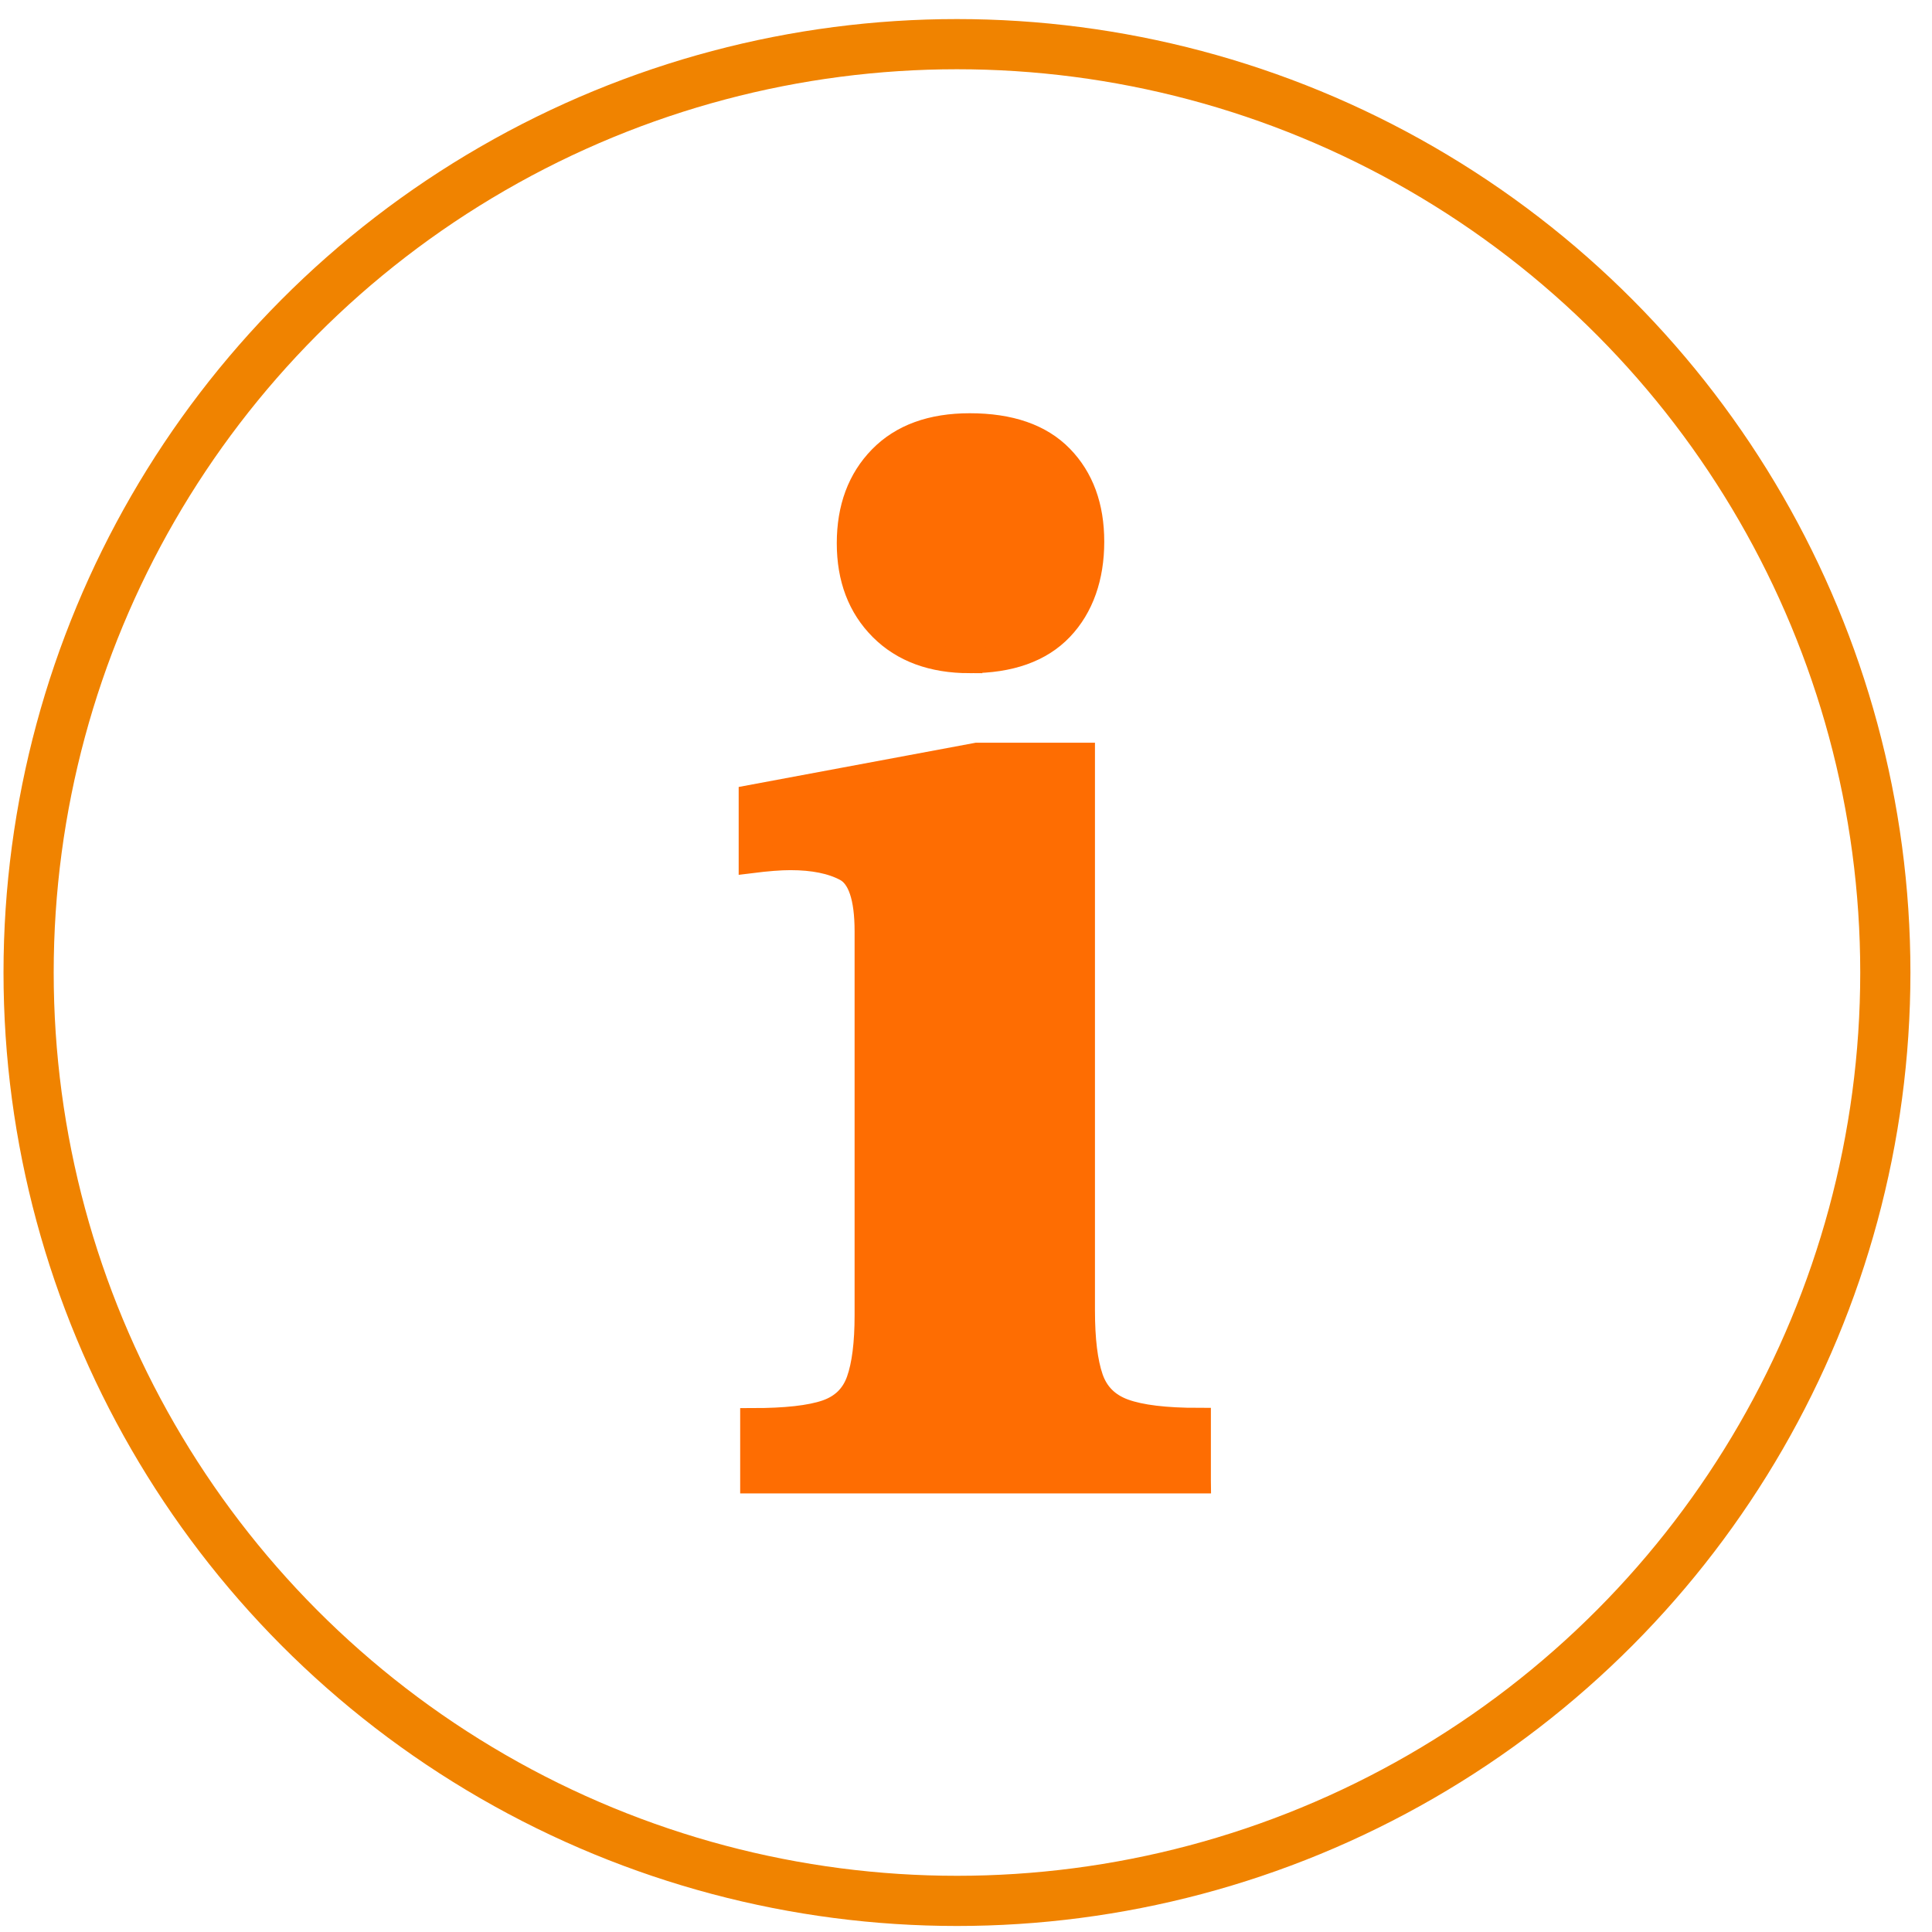
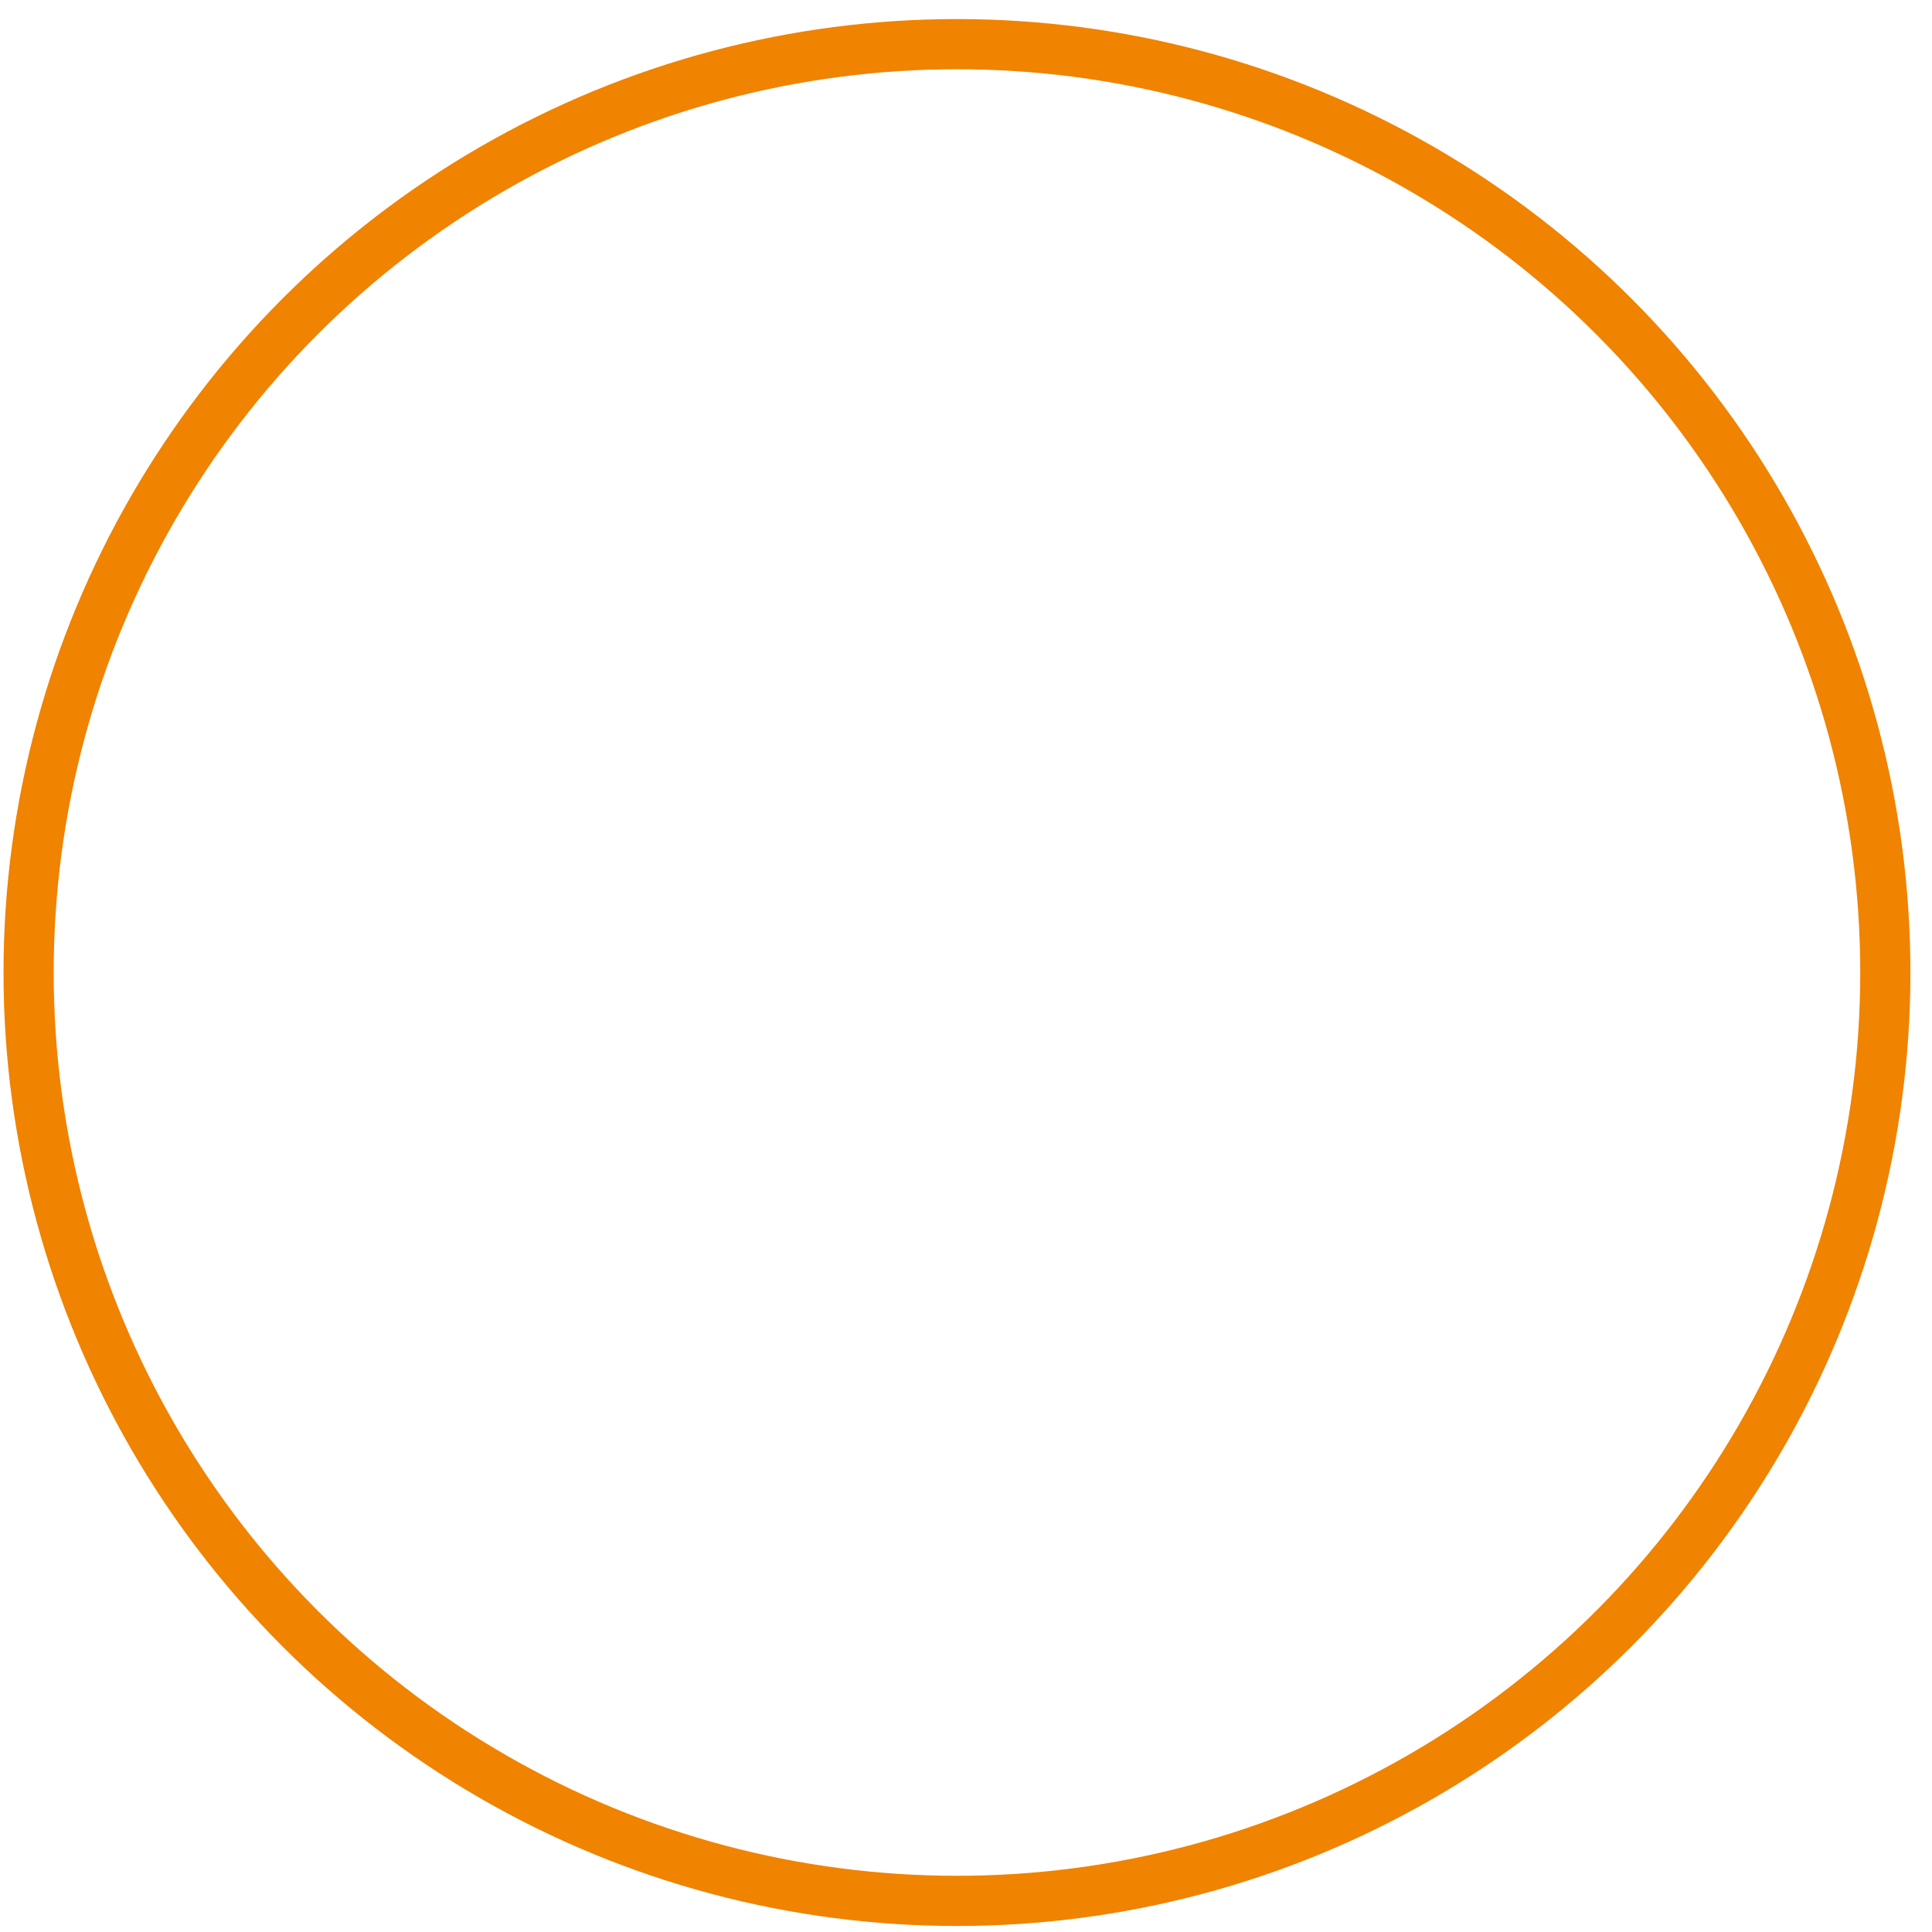
<svg xmlns="http://www.w3.org/2000/svg" id="work" width="77" height="77" viewBox="0 0 77 77">
  <defs>
    <style>.cls-1,.cls-2{fill:none;}.cls-3{fill:#fe6d02;stroke:#fe6d02;}.cls-3,.cls-2{stroke-miterlimit:10;}.cls-2{stroke:#f08300;stroke-width:2px;}</style>
  </defs>
  <rect class="cls-2" x="-111.86" y="-31.85" width="300" height="300" rx="150" ry="150" />
  <circle class="cls-2" cx="38.14" cy="38.76" r="37" />
-   <path class="cls-3" d="M47.76,59.02h-17.76v-2.4c1.32,0,2.3-.11,2.94-.33.64-.22,1.07-.64,1.29-1.26.22-.62.33-1.49.33-2.61v-15.3c0-1.36-.28-2.19-.84-2.49-.56-.3-1.3-.45-2.22-.45-.4,0-.92.04-1.56.12v-2.52l9-1.68h4.2v22.13c0,1.16.11,2.06.33,2.7.22.64.66,1.08,1.32,1.32.66.24,1.65.36,2.97.36v2.4ZM38.65,26.33c-1.48,0-2.65-.43-3.51-1.29-.86-.86-1.29-1.99-1.29-3.39s.42-2.53,1.26-3.39c.84-.86,2.02-1.29,3.54-1.29,1.6,0,2.81.42,3.63,1.26.82.84,1.23,1.96,1.23,3.36s-.41,2.59-1.23,3.45c-.82.86-2.03,1.29-3.63,1.29Z" />
-   <rect id="_x3C_スライス_x3E_" class="cls-1" width="77" height="77" />
</svg>